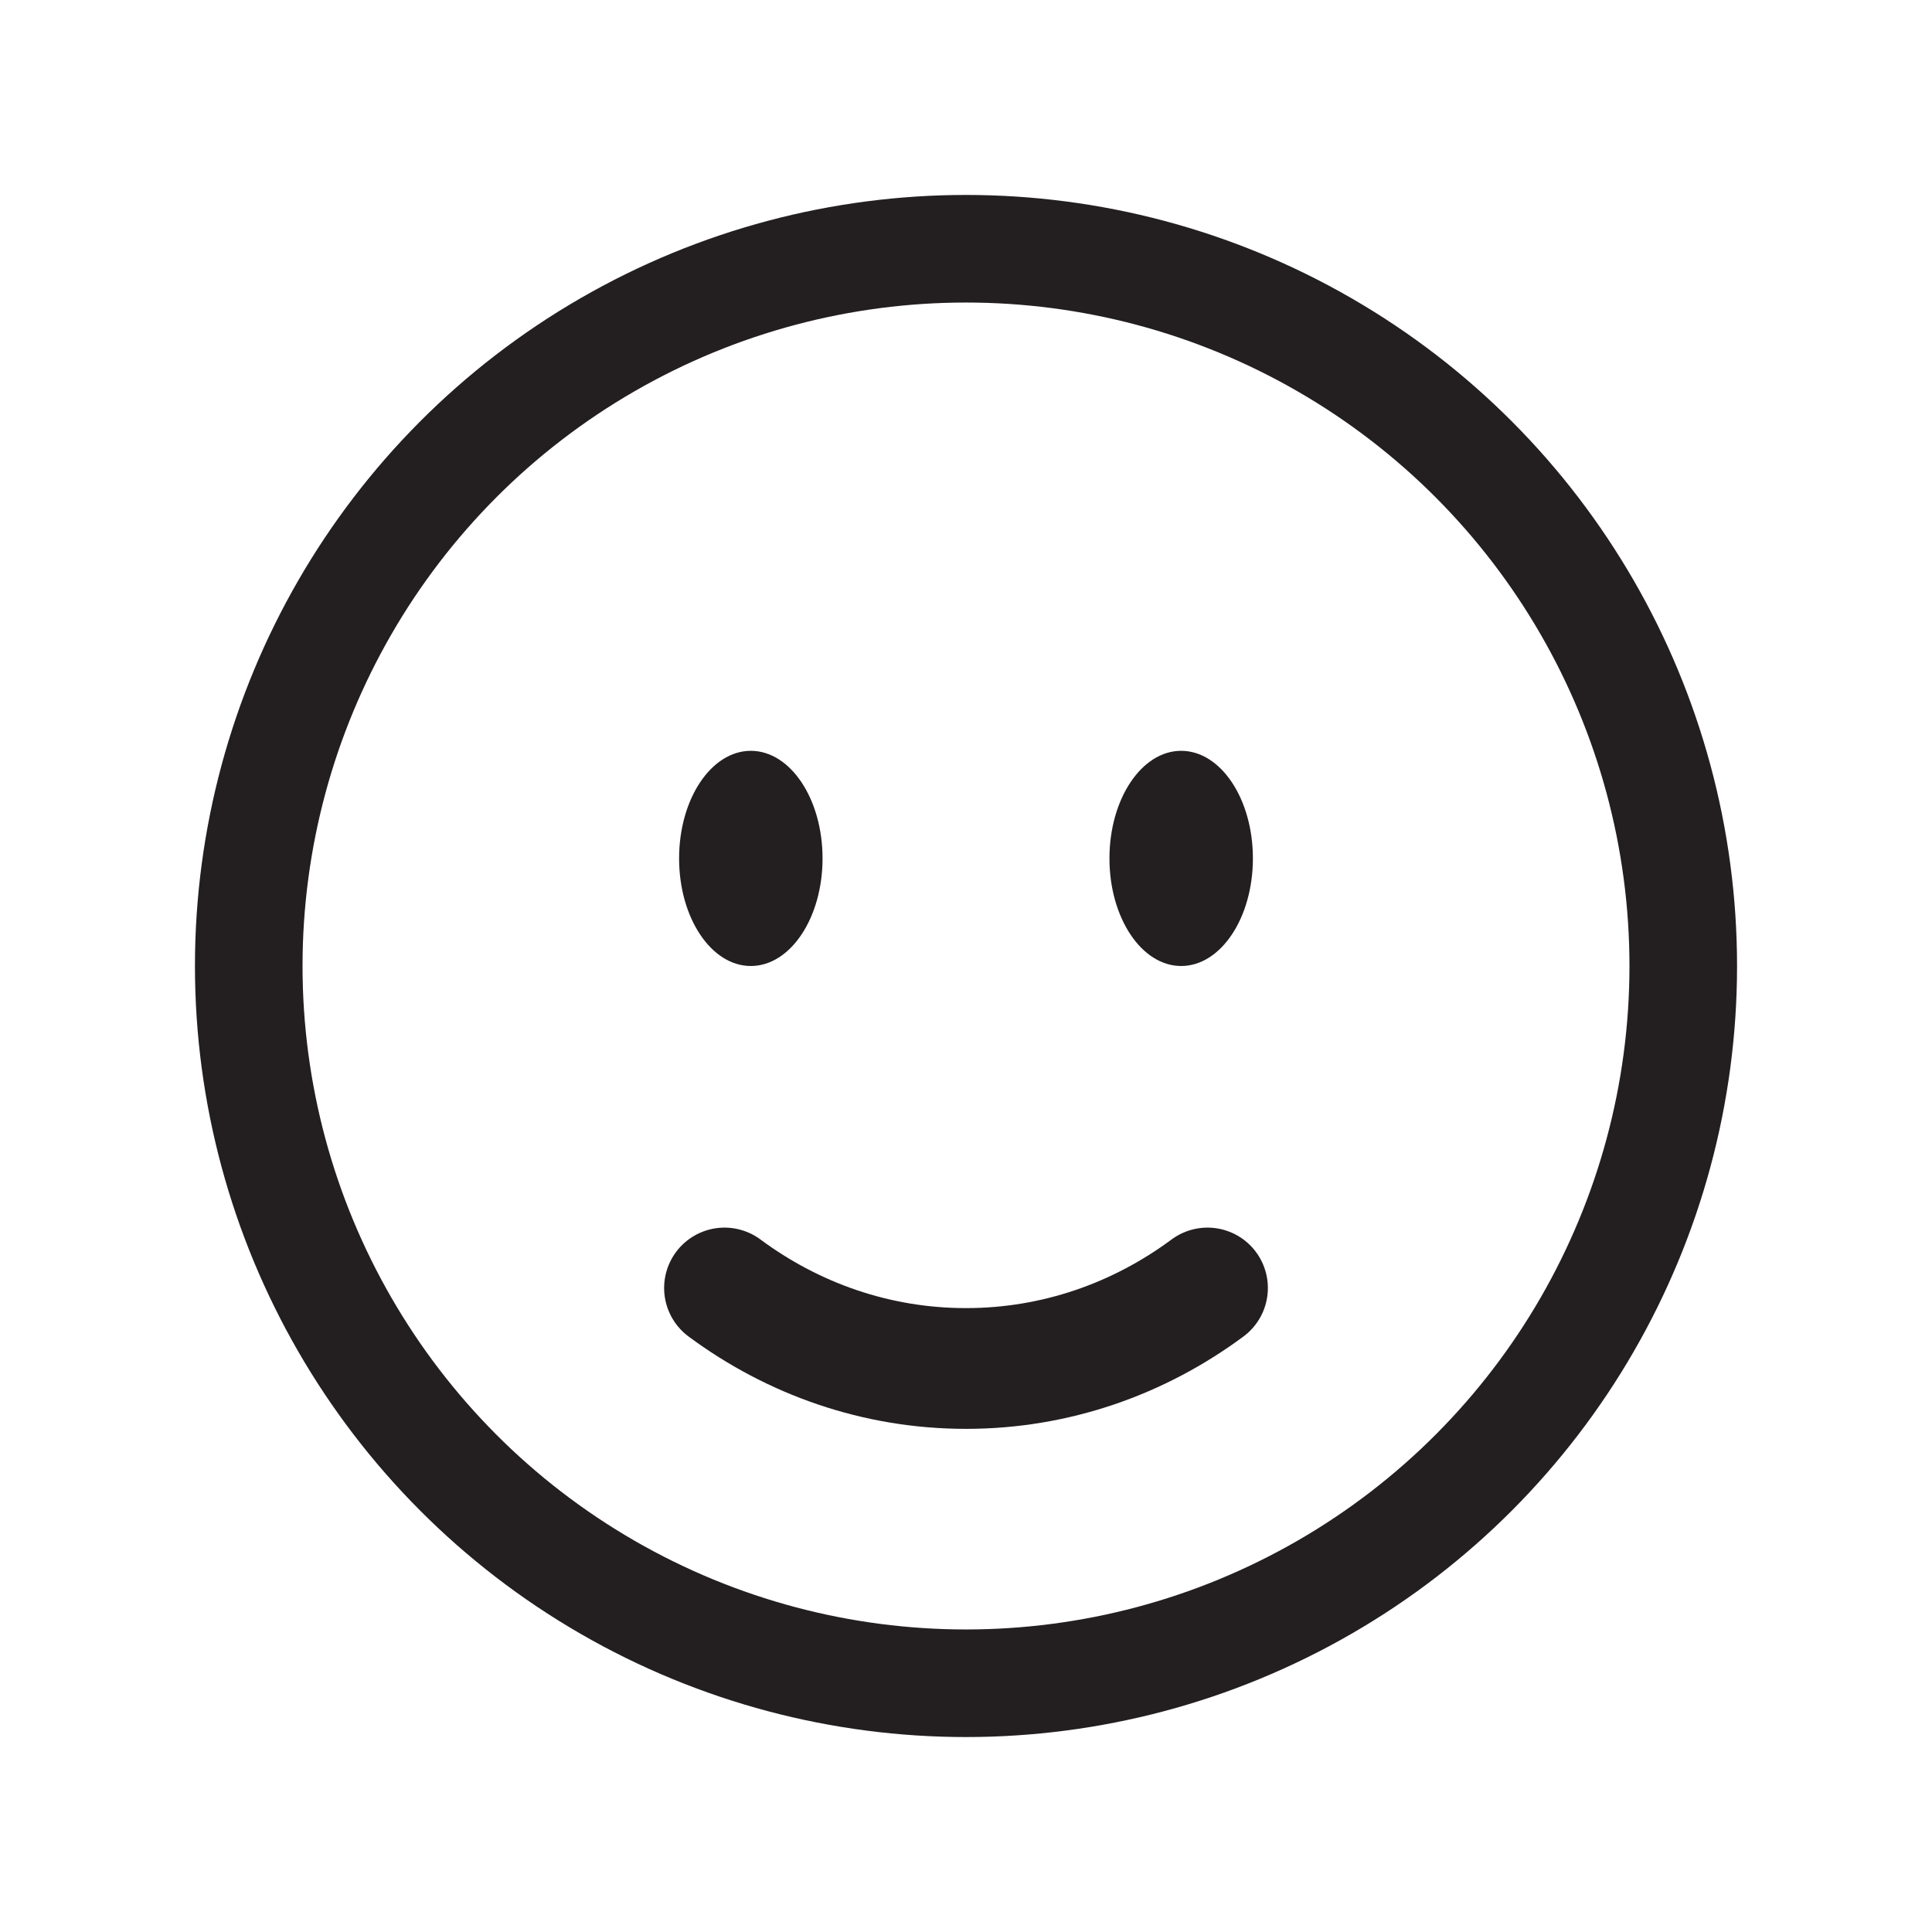
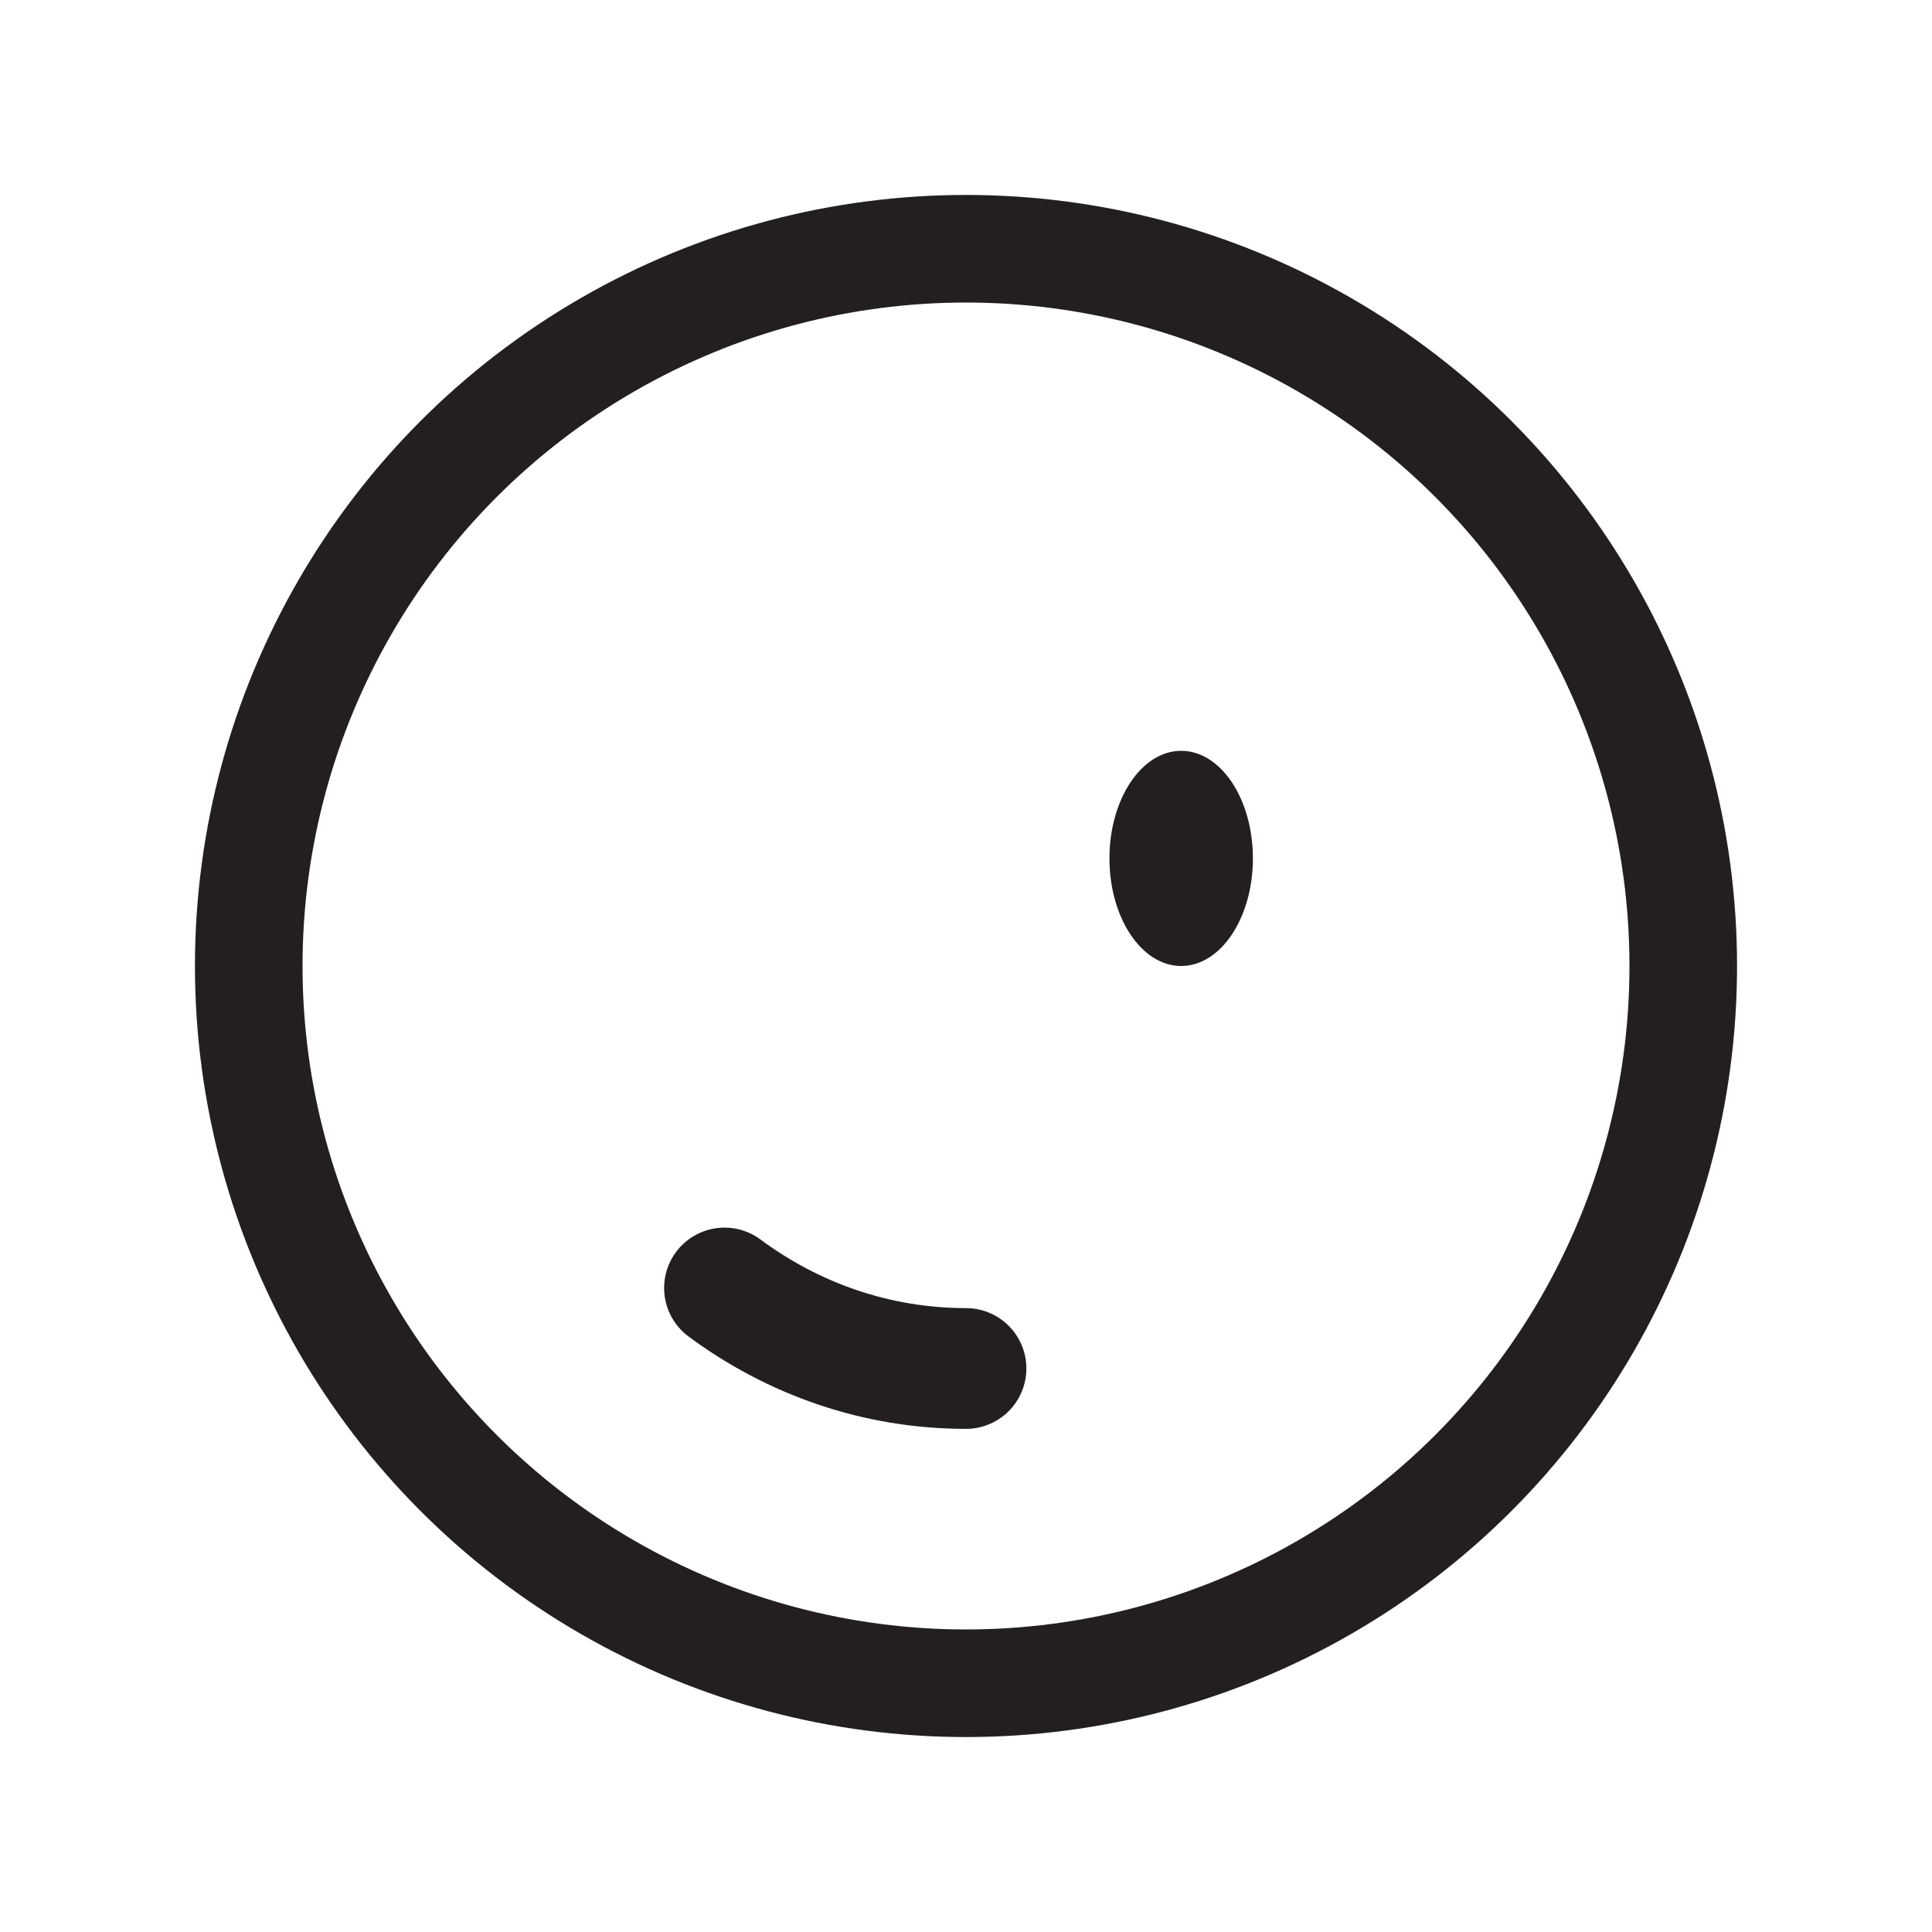
<svg xmlns="http://www.w3.org/2000/svg" id="Layer_1" version="1.1" viewBox="0 0 800 800">
  <defs>
    <style> .st0 { fill: #231f20; } .st1 { stroke-width: 44.55px; } .st1, .st2 { fill: none; stroke: #231f20; stroke-miterlimit: 133.33; } .st2 { stroke-linecap: round; stroke-width: 50px; } </style>
  </defs>
-   <path class="st2" d="M300,533.33c28.35,21.01,62.82,33.33,100,33.33s71.65-12.32,100-33.33" />
+   <path class="st2" d="M300,533.33c28.35,21.01,62.82,33.33,100,33.33" />
  <g>
    <circle class="st1" cx="400" cy="400" r="297" />
    <path class="st0" d="M518.8,355.45c0,24.6-13.3,44.55-29.7,44.55s-29.7-19.95-29.7-44.55,13.3-44.55,29.7-44.55,29.7,19.95,29.7,44.55Z" />
-     <ellipse class="st0" cx="310.9" cy="355.45" rx="29.7" ry="44.55" />
  </g>
</svg>